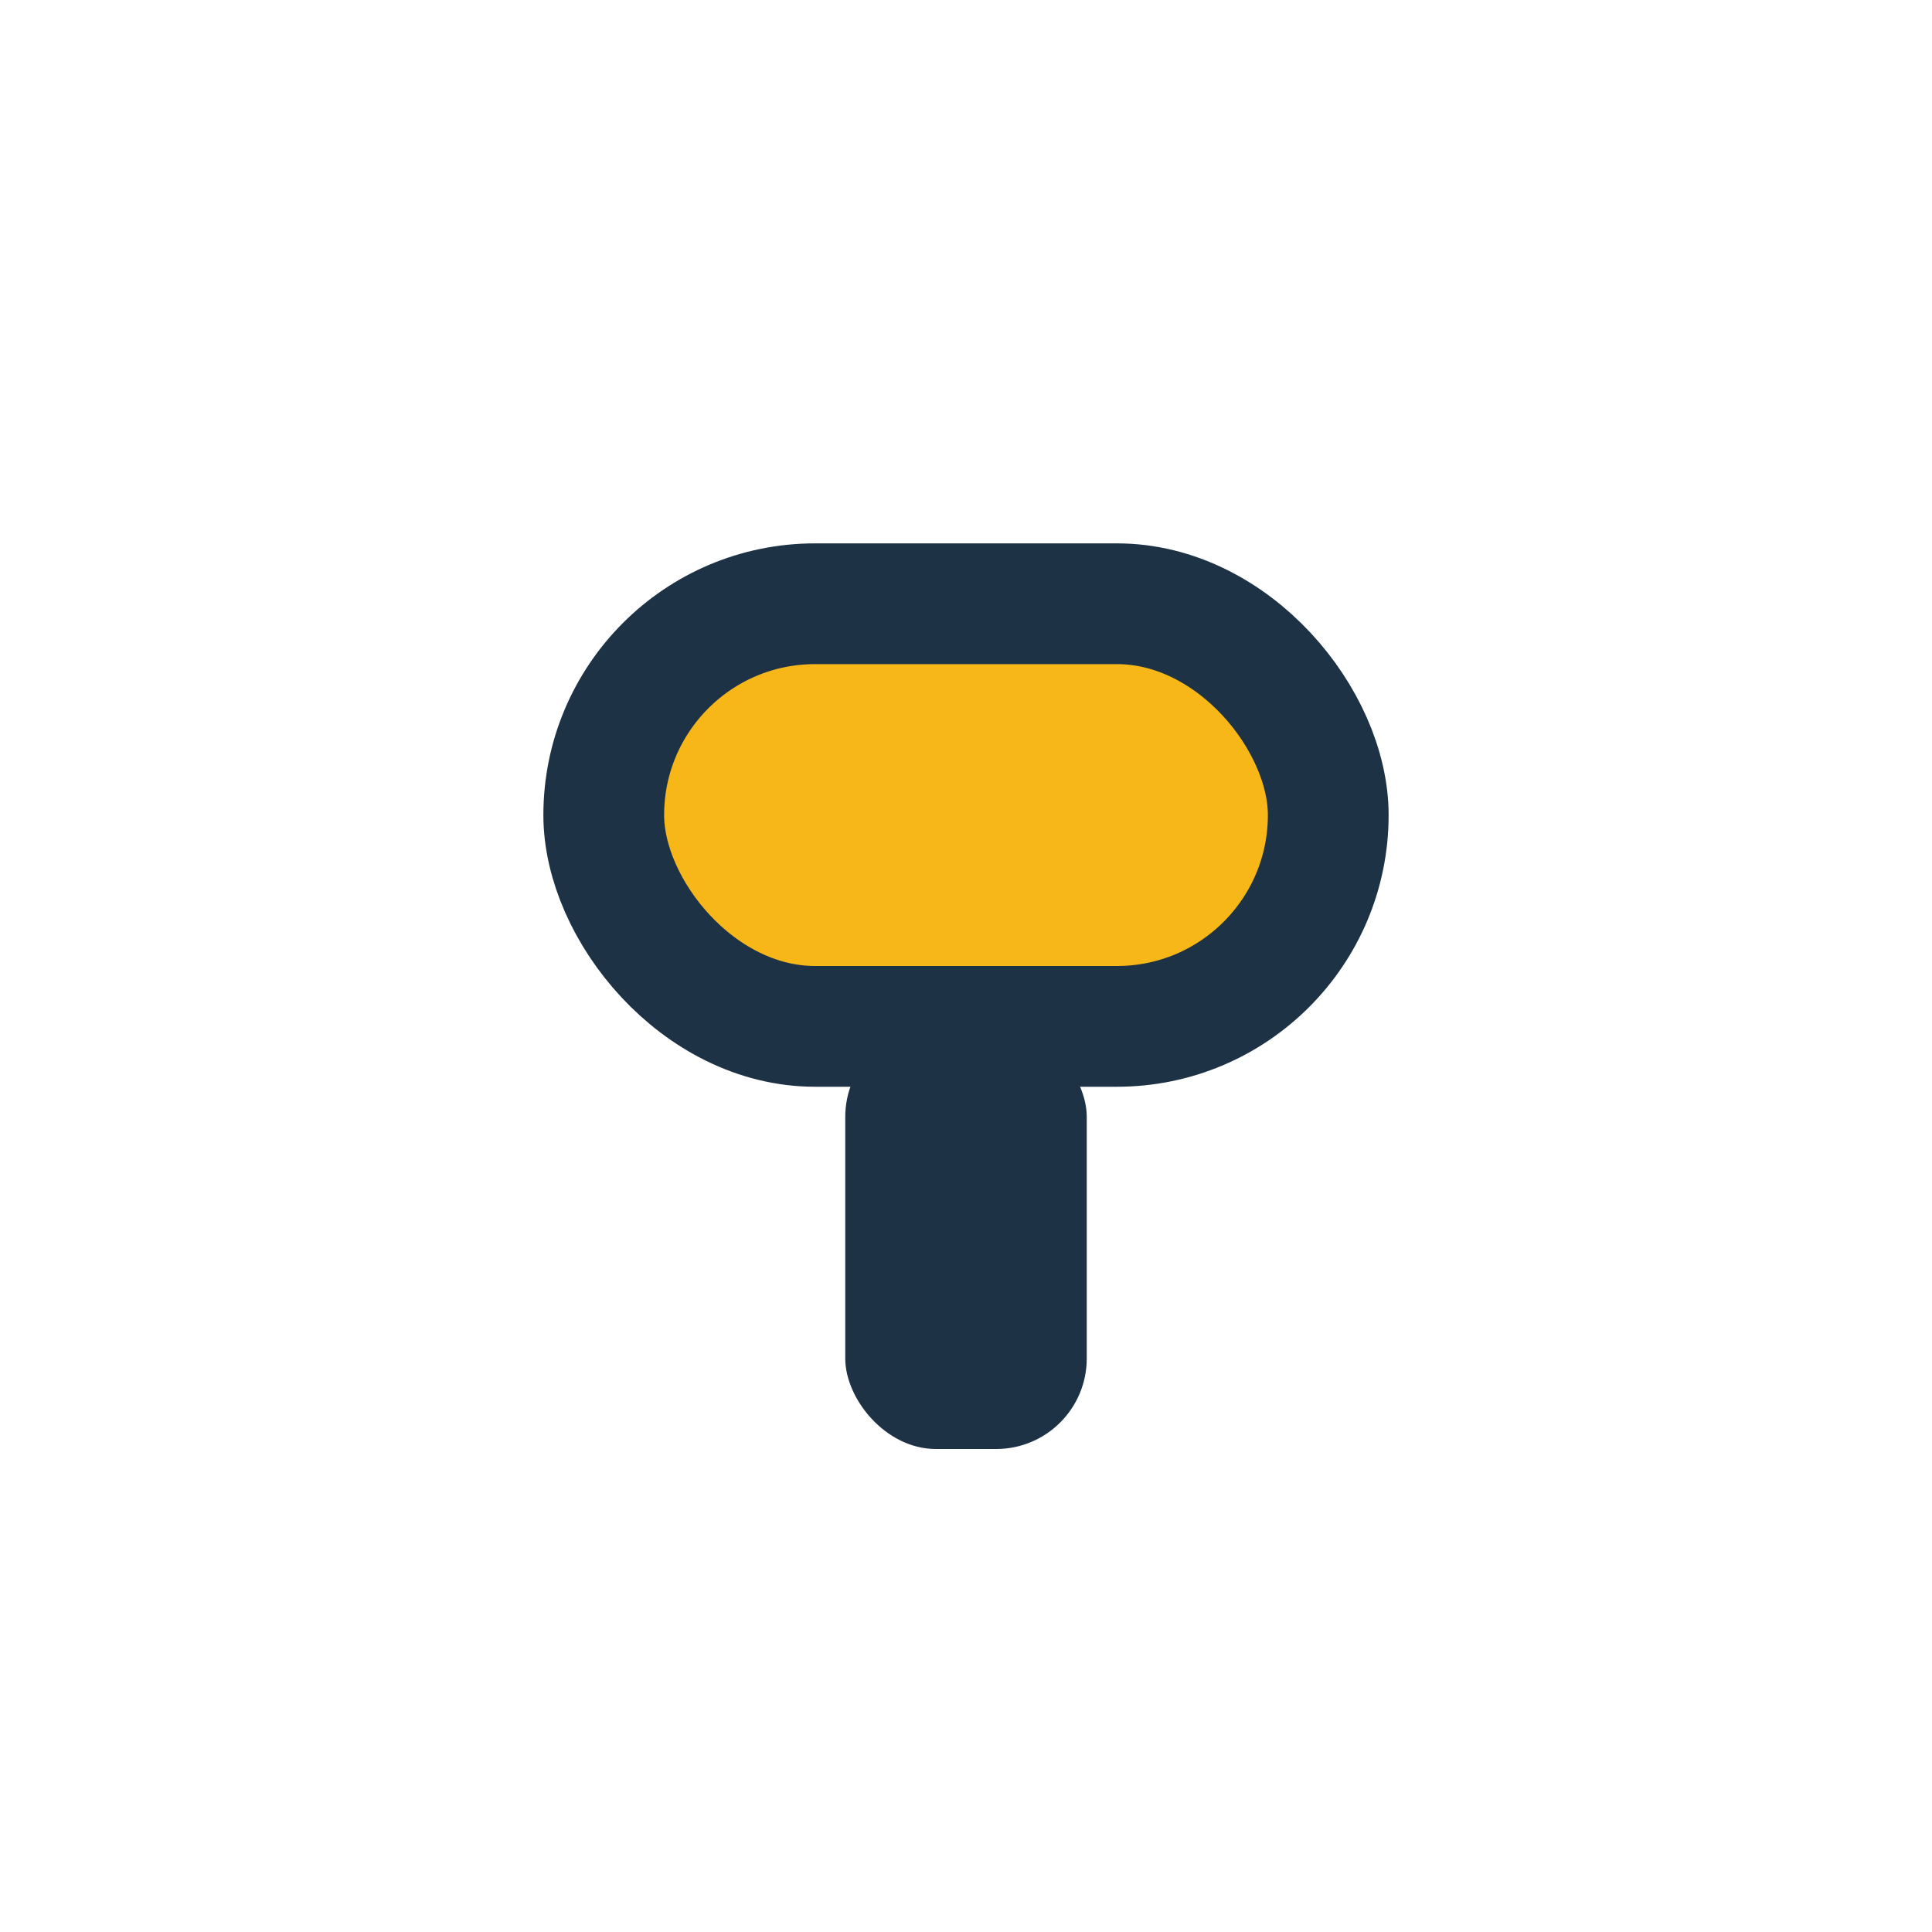
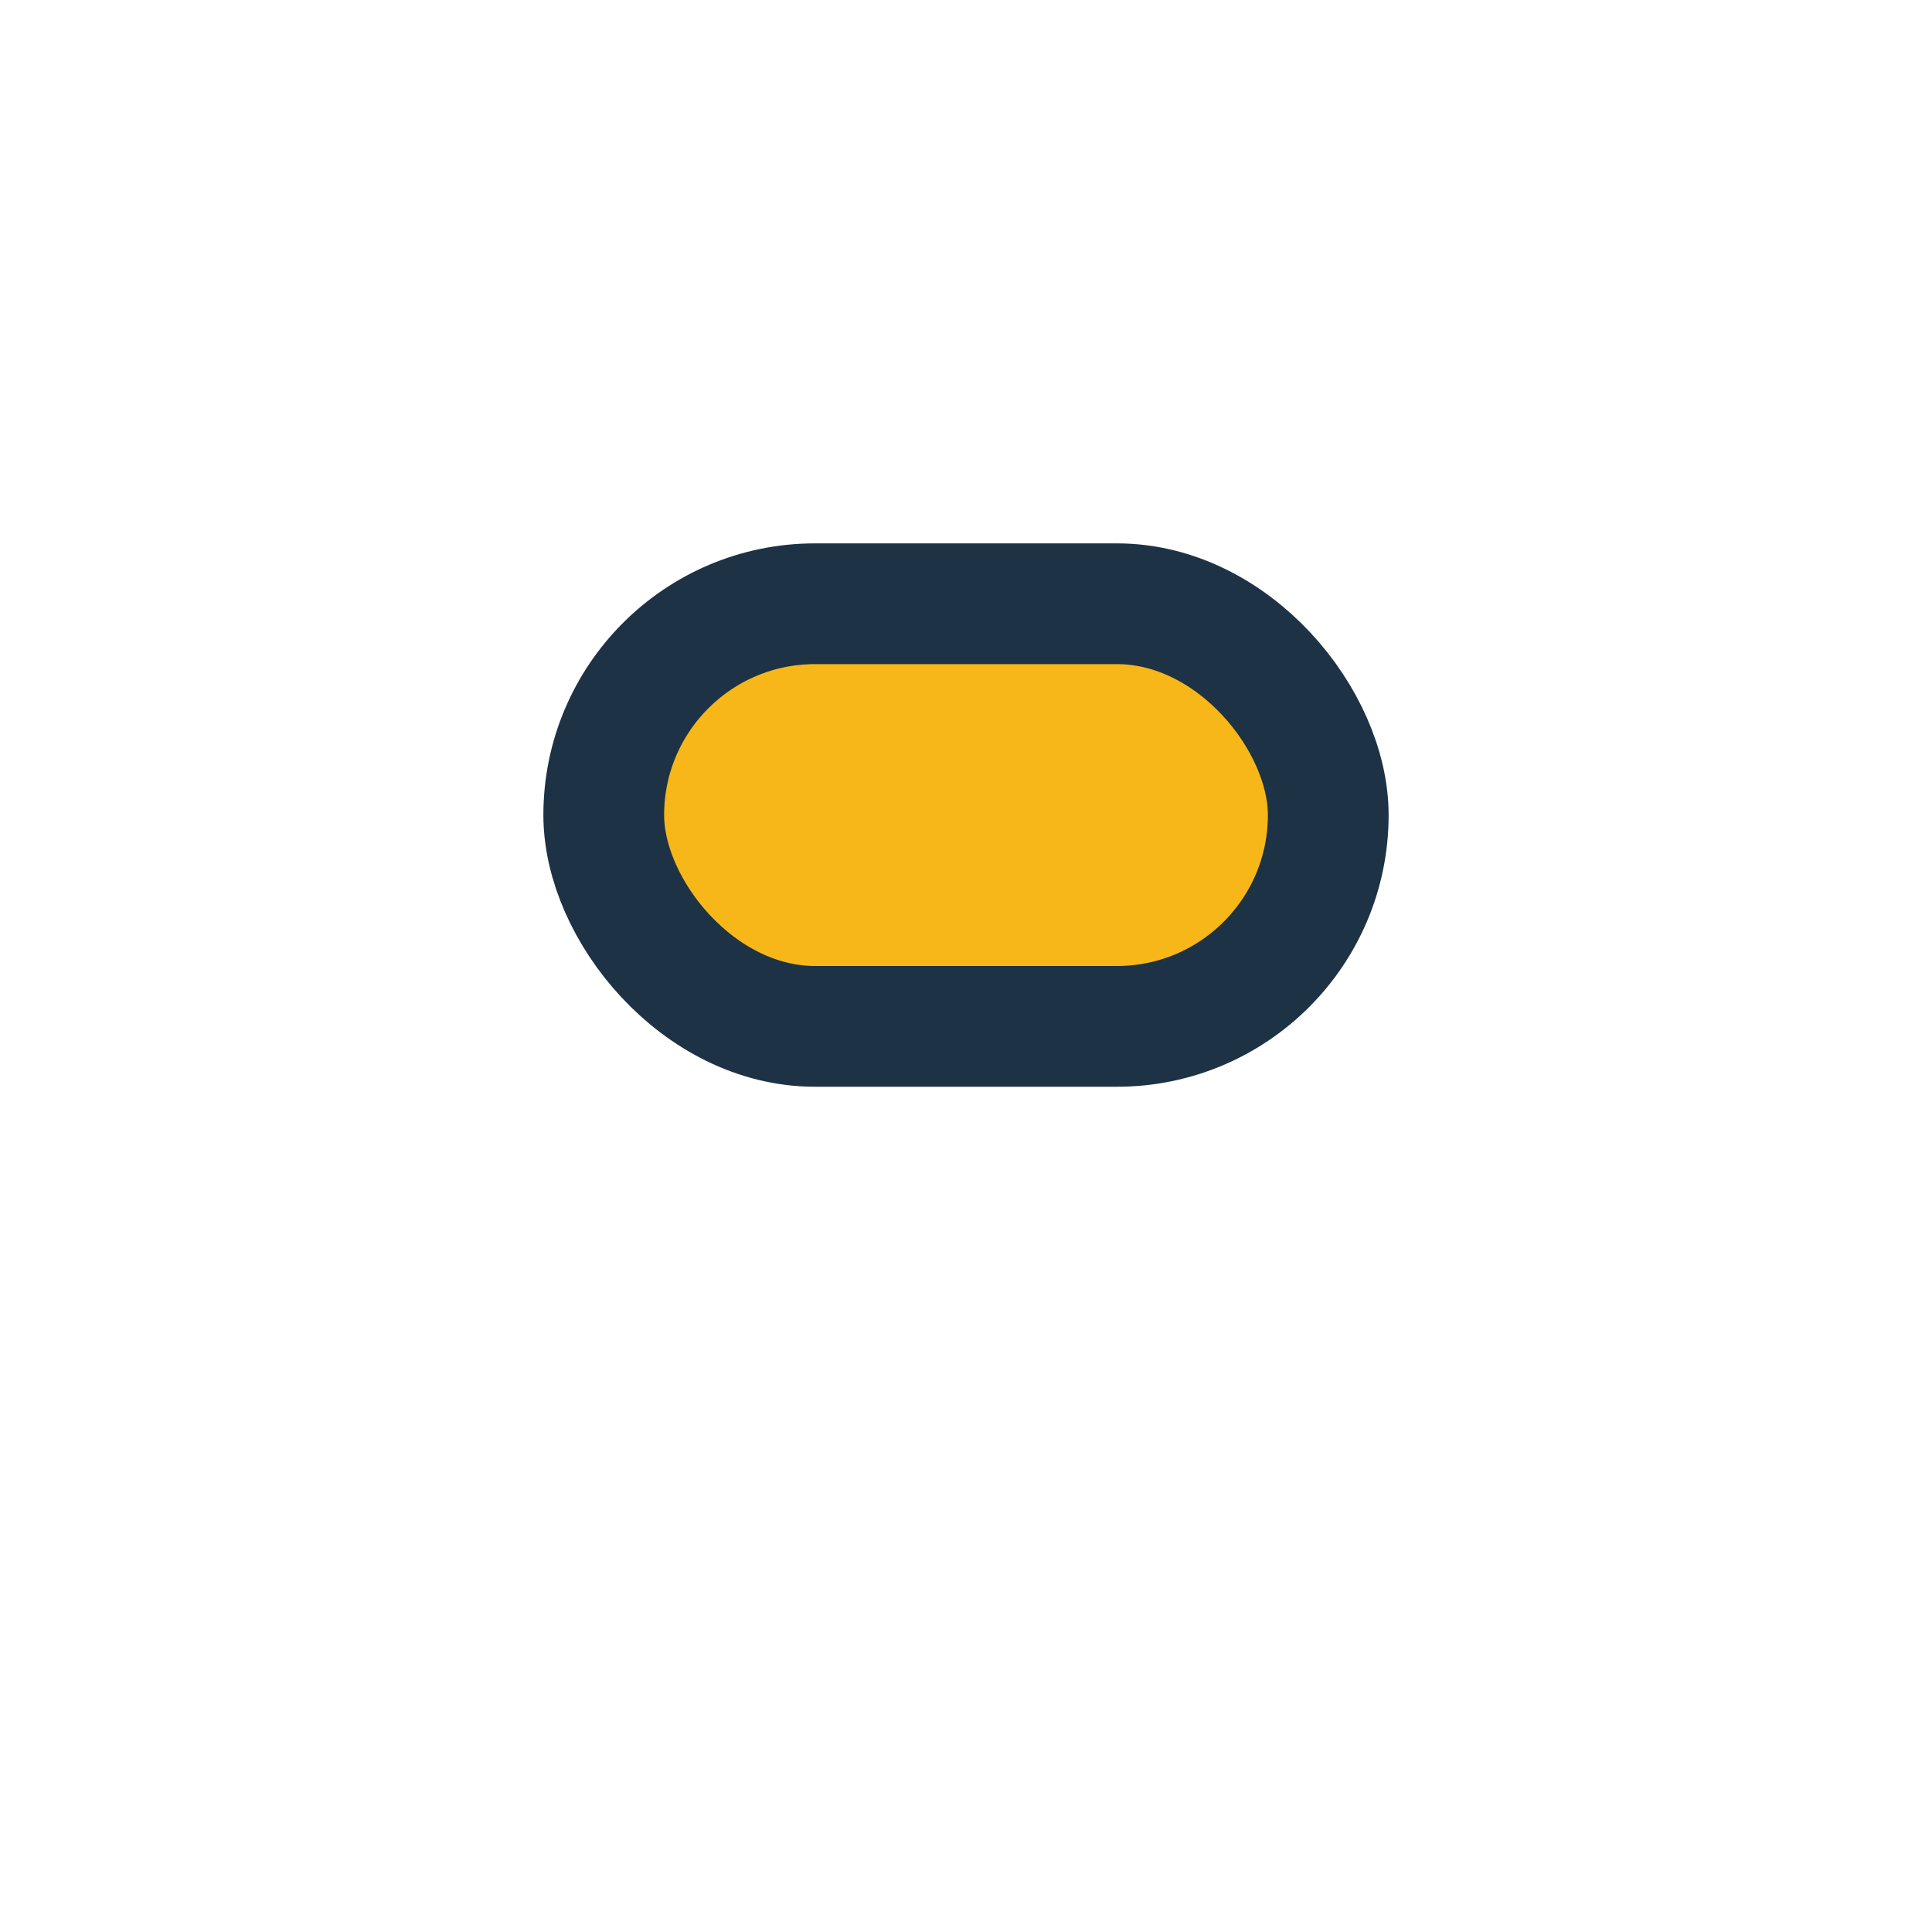
<svg xmlns="http://www.w3.org/2000/svg" width="32" height="32" viewBox="0 0 32 32">
  <rect x="10" y="10" width="12" height="7" rx="3.5" fill="#F7B718" stroke="#1E3246" stroke-width="2" />
-   <rect x="14" y="17" width="4" height="7" rx="1.5" fill="#1E3246" />
</svg>